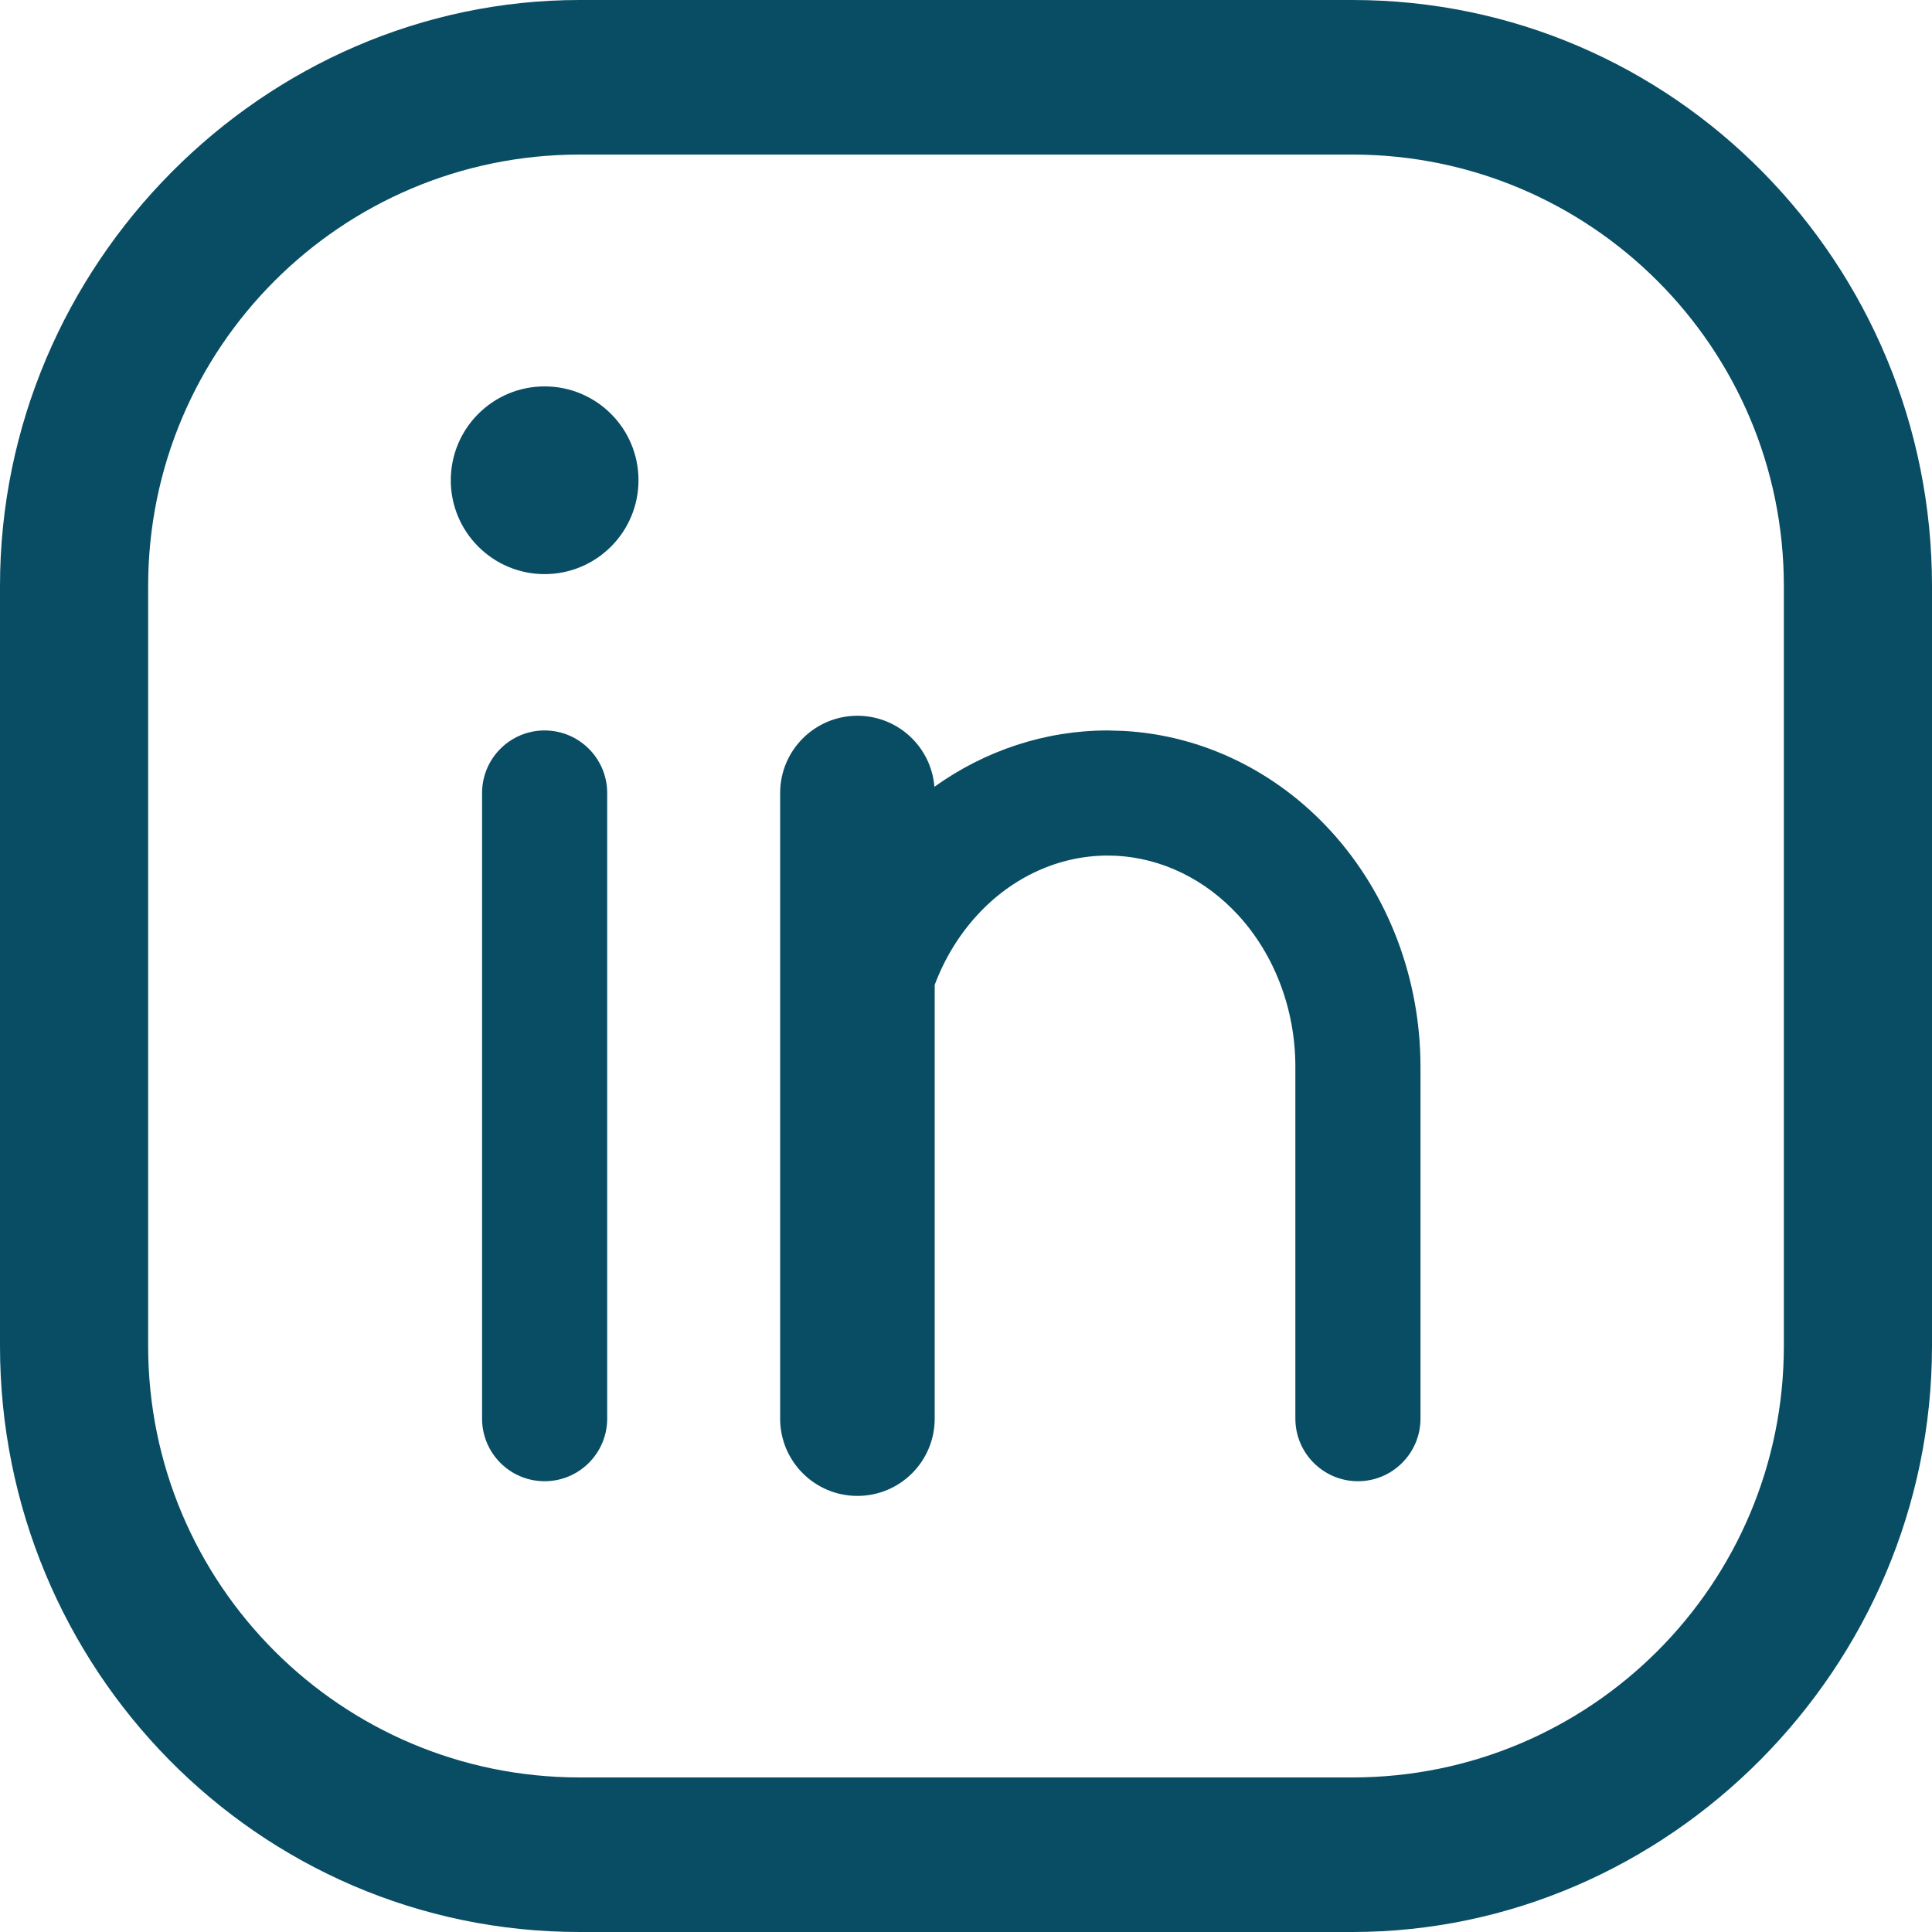
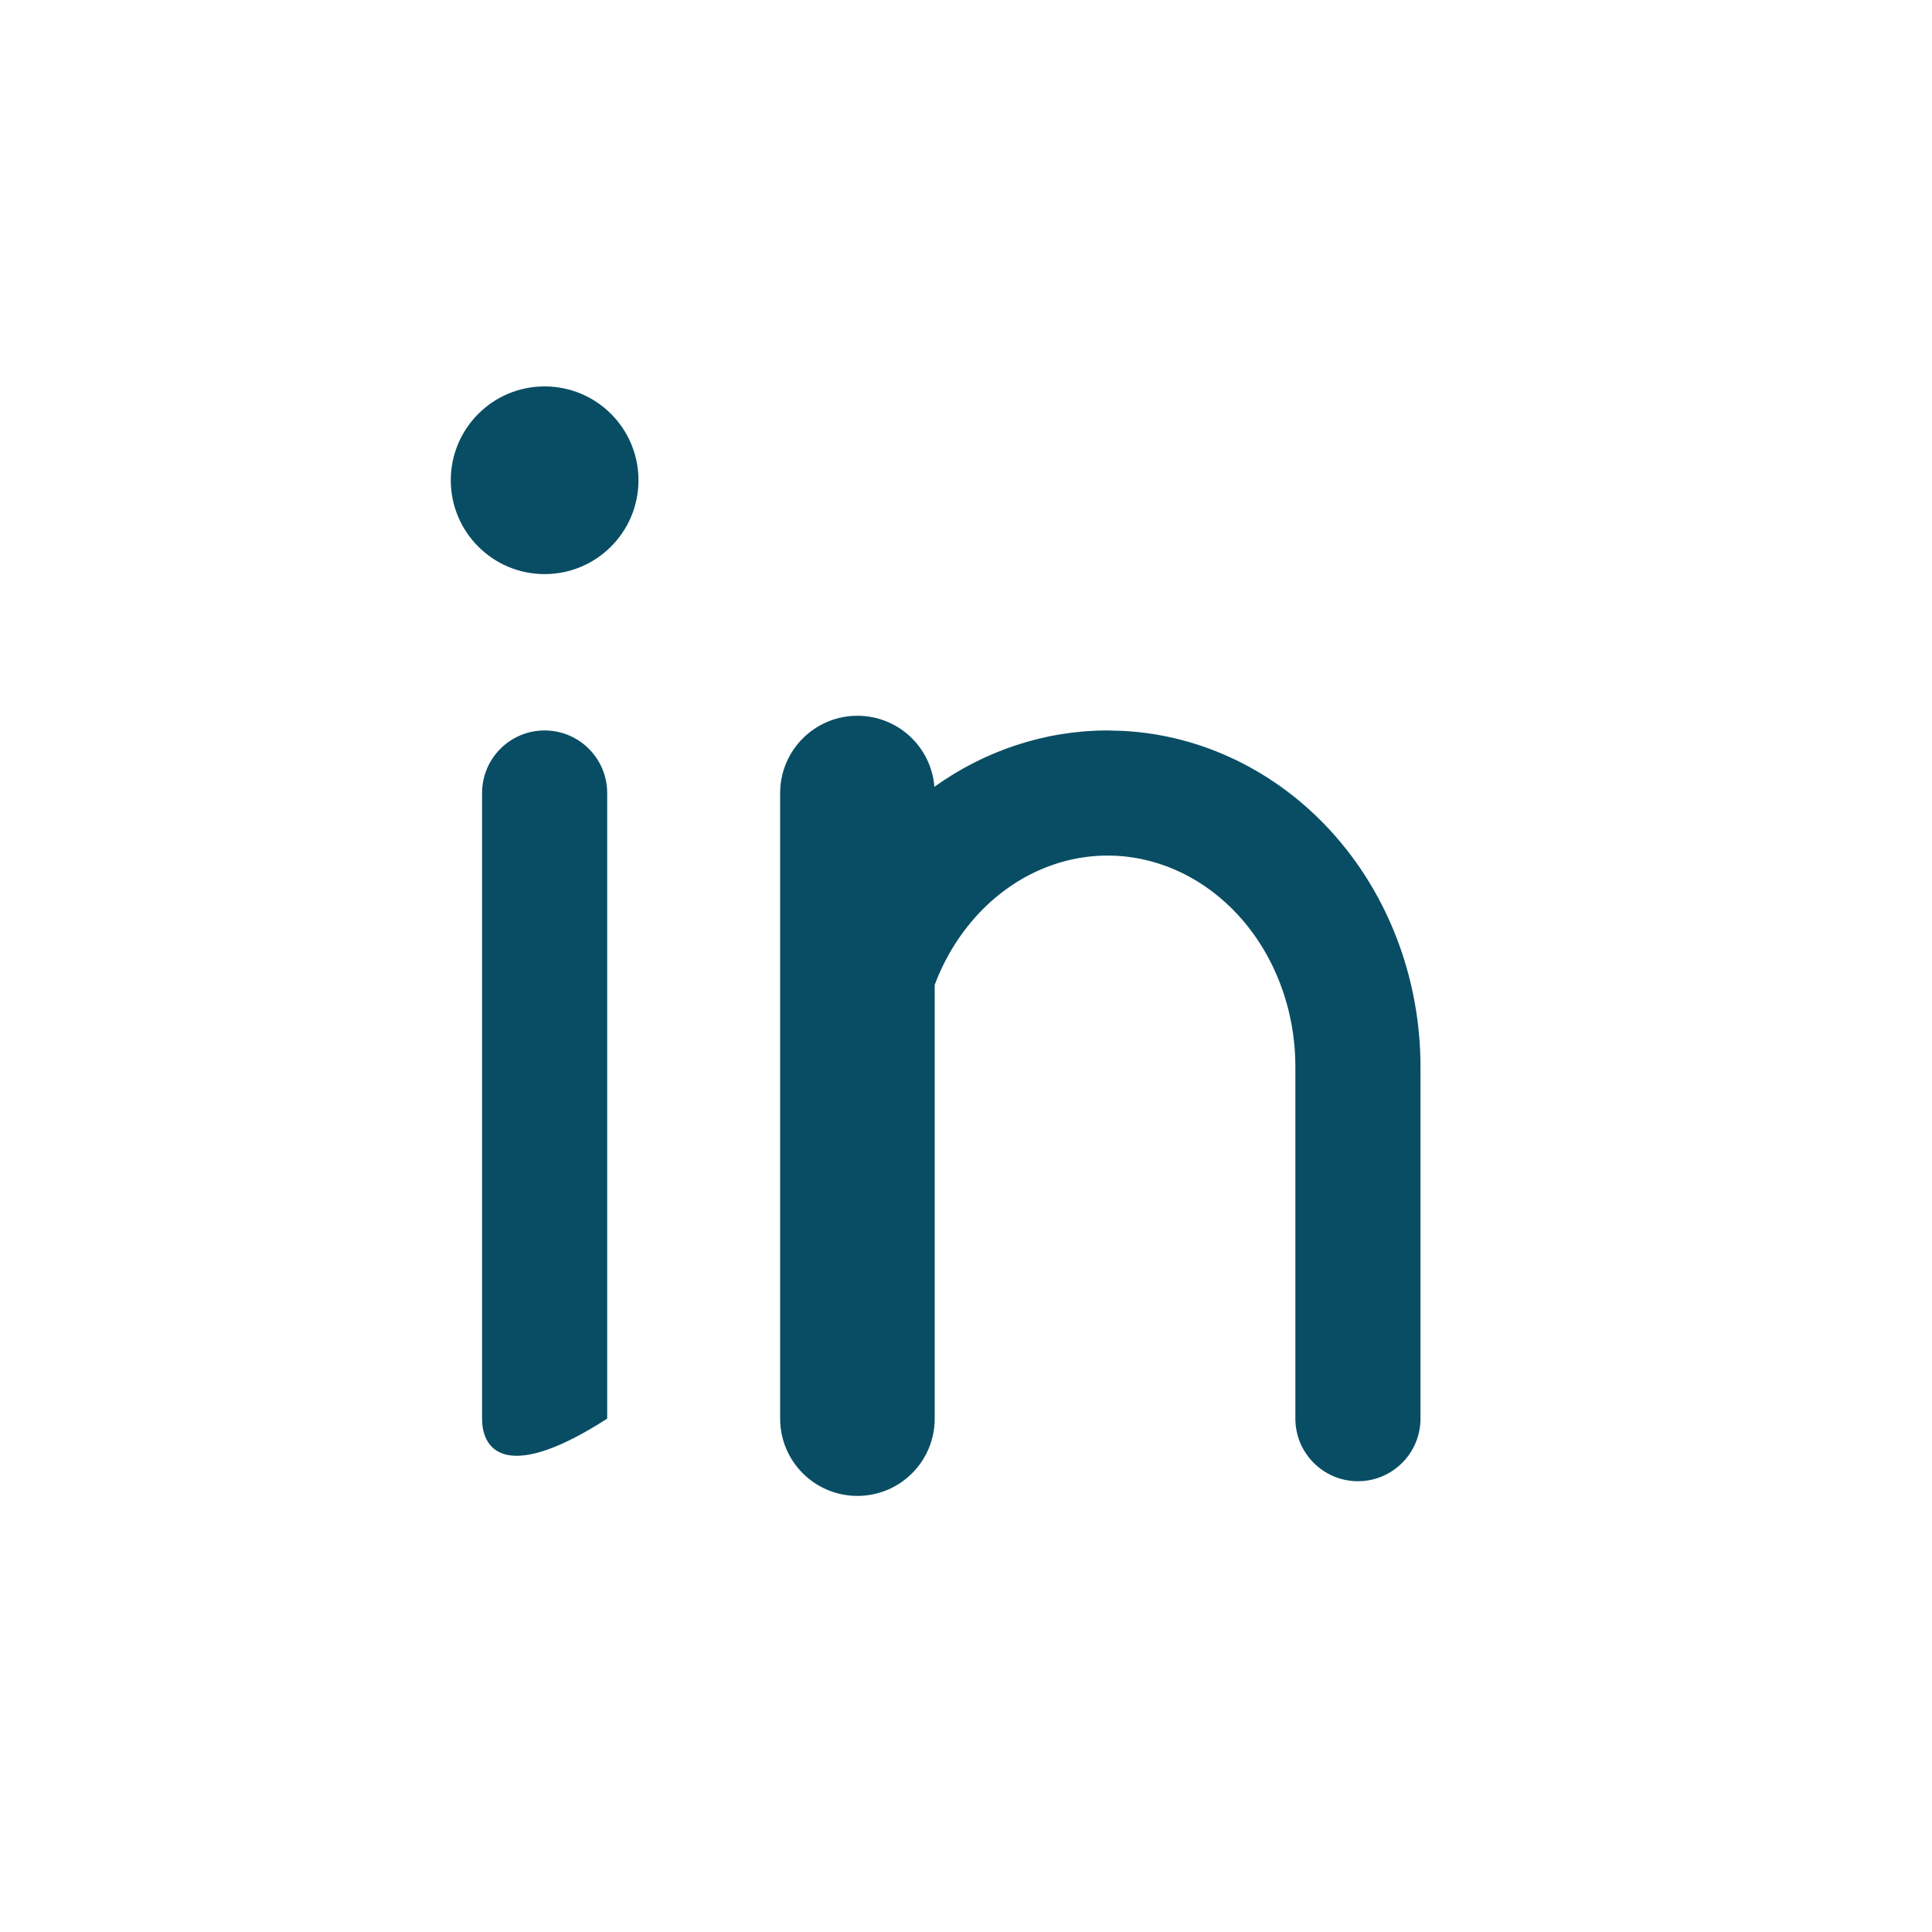
<svg xmlns="http://www.w3.org/2000/svg" width="25" height="25" viewBox="0 0 25 25" fill="none">
-   <path d="M17.5 25H7.5C3.333 25 0 21.583 0 17.417V7.583C0 3.417 3.417 0 7.5 0H17.5C21.667 0 25 3.417 25 7.583V17.417C25 21.583 21.583 25 17.5 25ZM7.5 2C4.417 2 1.917 4.5 1.917 7.583V17.417C1.917 20.5 4.417 23 7.5 23H17.5C20.583 23 23.083 20.5 23.083 17.417V7.583C23.083 4.5 20.583 2 17.5 2H7.5Z" fill="#084D64" />
  <path d="M11.095 9.262C11.62 9.262 12.05 9.666 12.091 10.181C12.745 9.713 13.523 9.452 14.333 9.452L14.537 9.458C15.559 9.513 16.515 9.982 17.22 10.753C17.97 11.573 18.381 12.672 18.381 13.804V18.357C18.381 18.804 18.018 19.167 17.572 19.167C17.125 19.167 16.762 18.804 16.762 18.357V13.804C16.762 13.057 16.49 12.354 16.026 11.846C15.592 11.372 15.029 11.106 14.45 11.074L14.333 11.071C13.714 11.071 13.103 11.34 12.641 11.846C12.407 12.102 12.221 12.408 12.095 12.744V18.357C12.095 18.91 11.647 19.357 11.095 19.357C10.543 19.357 10.095 18.91 10.095 18.357V10.262C10.095 9.71 10.543 9.262 11.095 9.262Z" fill="#084D64" />
-   <path d="M7.047 9.452C7.494 9.452 7.857 9.815 7.857 10.262V18.357C7.857 18.804 7.494 19.167 7.047 19.167C6.6 19.167 6.238 18.804 6.238 18.357V10.262C6.238 9.815 6.6 9.452 7.047 9.452Z" fill="#084D64" />
+   <path d="M7.047 9.452C7.494 9.452 7.857 9.815 7.857 10.262V18.357C6.6 19.167 6.238 18.804 6.238 18.357V10.262C6.238 9.815 6.6 9.452 7.047 9.452Z" fill="#084D64" />
  <path d="M7.047 5C7.718 5 8.262 5.543 8.262 6.214C8.262 6.885 7.718 7.429 7.047 7.429C6.377 7.429 5.833 6.884 5.833 6.214C5.834 5.543 6.377 5 7.047 5Z" fill="#084D64" />
</svg>